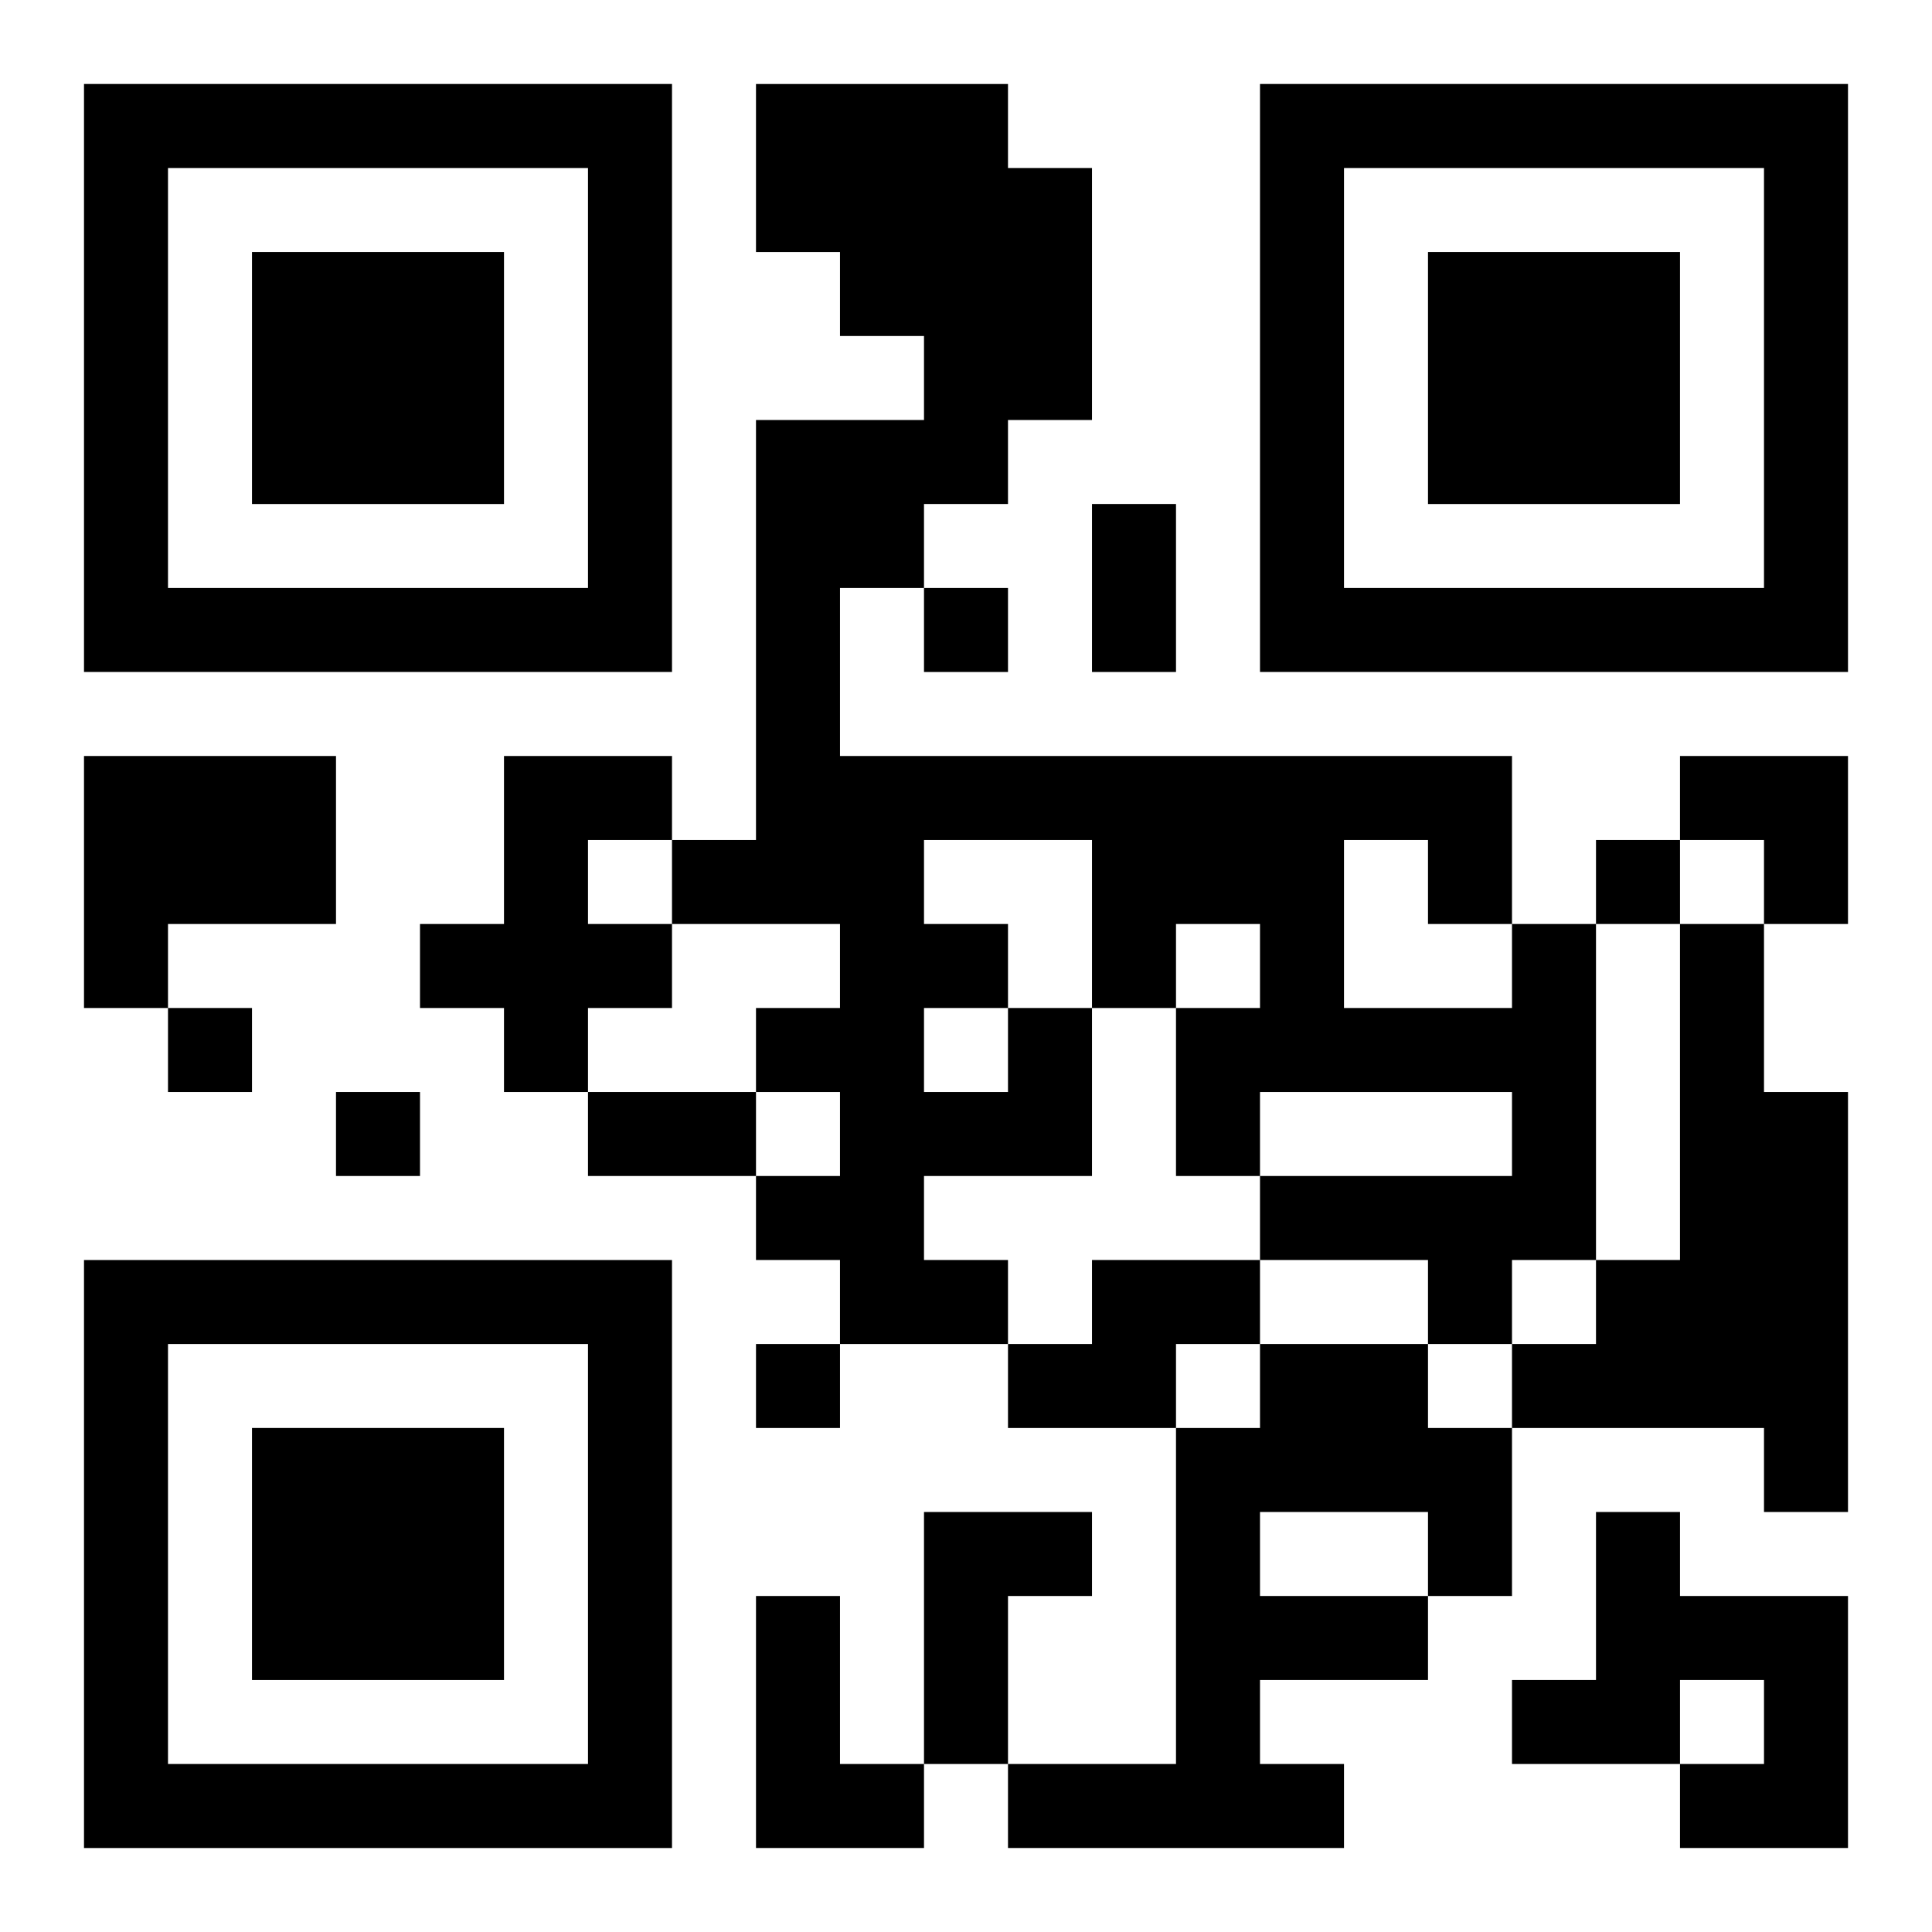
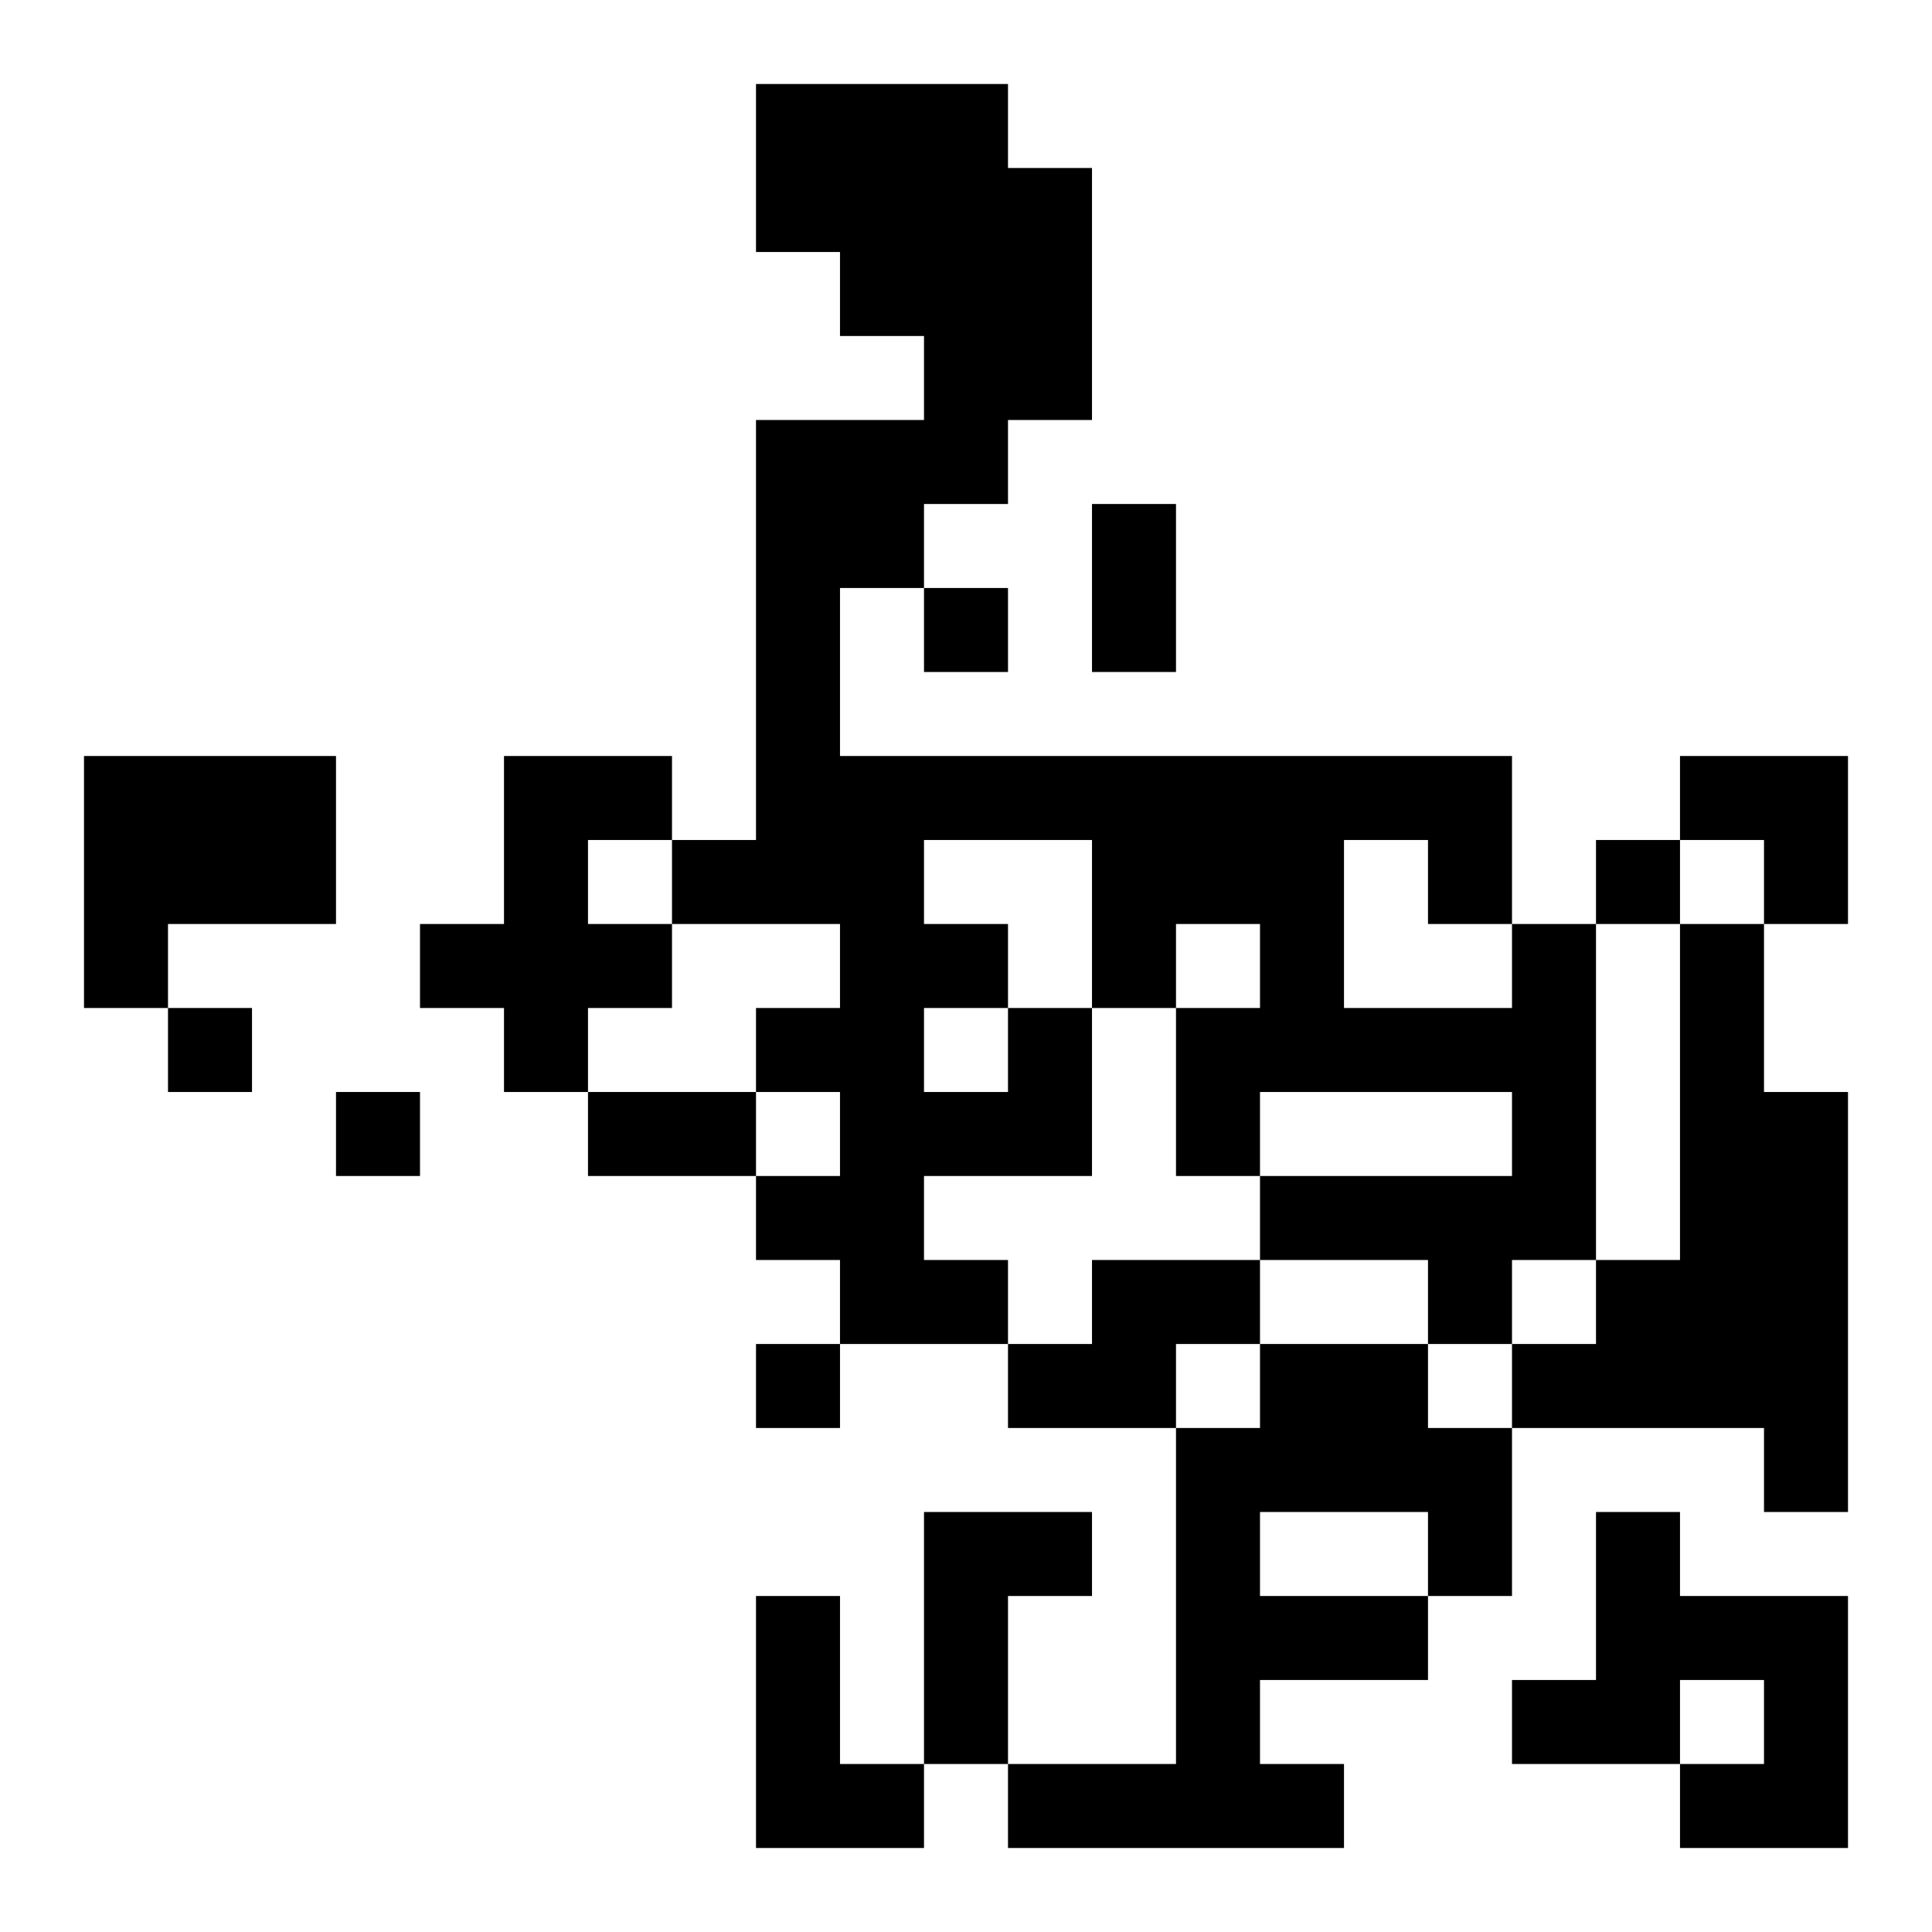
<svg xmlns="http://www.w3.org/2000/svg" xmlns:xlink="http://www.w3.org/1999/xlink" width="250" height="250" baseProfile="full" version="1.1" viewBox="-1 -1 23 23">
  <symbol id="a">
-     <path d="m0 7v7h7v-7h-7zm1 1h5v5h-5v-5zm1 1v3h3v-3h-3z" />
-   </symbol>
+     </symbol>
  <use y="-7" xlink:href="#a" />
  <use y="7" xlink:href="#a" />
  <use x="14" y="-7" xlink:href="#a" />
  <path d="m0 8h3v2h-2v1h-1v-3m5 0h2v1h-1v1h1v1h-1v1h-1v-1h-1v-1h1v-2m14 2h1v2h1v5h-1v-1h-3v-1h1v-1h1v-4m-8 1h1v2h-2v1h1v1h-2v-1h-1v-1h1v-1h-1v-1h1v-1h-2v-1h1v-5h2v-1h-1v-1h-1v-2h3v1h1v3h-1v1h-1v1h-1v2h8v2h1v4h-1v1h-1v-1h-2v-1h3v-1h-3v1h-1v-2h1v-1h-1v1h-1v-2h-2v1h1v1m4-2v2h2v-1h-1v-1h-1m-5 2v1h1v-1h-1m2 3h2v1h-1v1h-2v-1h1v-1m2 1h2v1h1v2h-1v1h-2v1h1v1h-4v-1h2v-4h1v-1m0 2v1h2v-1h-2m-4 0h2v1h-1v2h-1v-3m8 0h1v1h2v3h-2v-1h1v-1h-1v1h-2v-1h1v-2m-10 1h1v2h1v1h-2v-3m2-12v1h1v-1h-1m8 3v1h1v-1h-1m-17 2v1h1v-1h-1m2 1v1h1v-1h-1m5 3v1h1v-1h-1m4-10h1v2h-1v-2m-6 7h2v1h-2v-1m13-4h2v2h-1v-1h-1z" />
</svg>